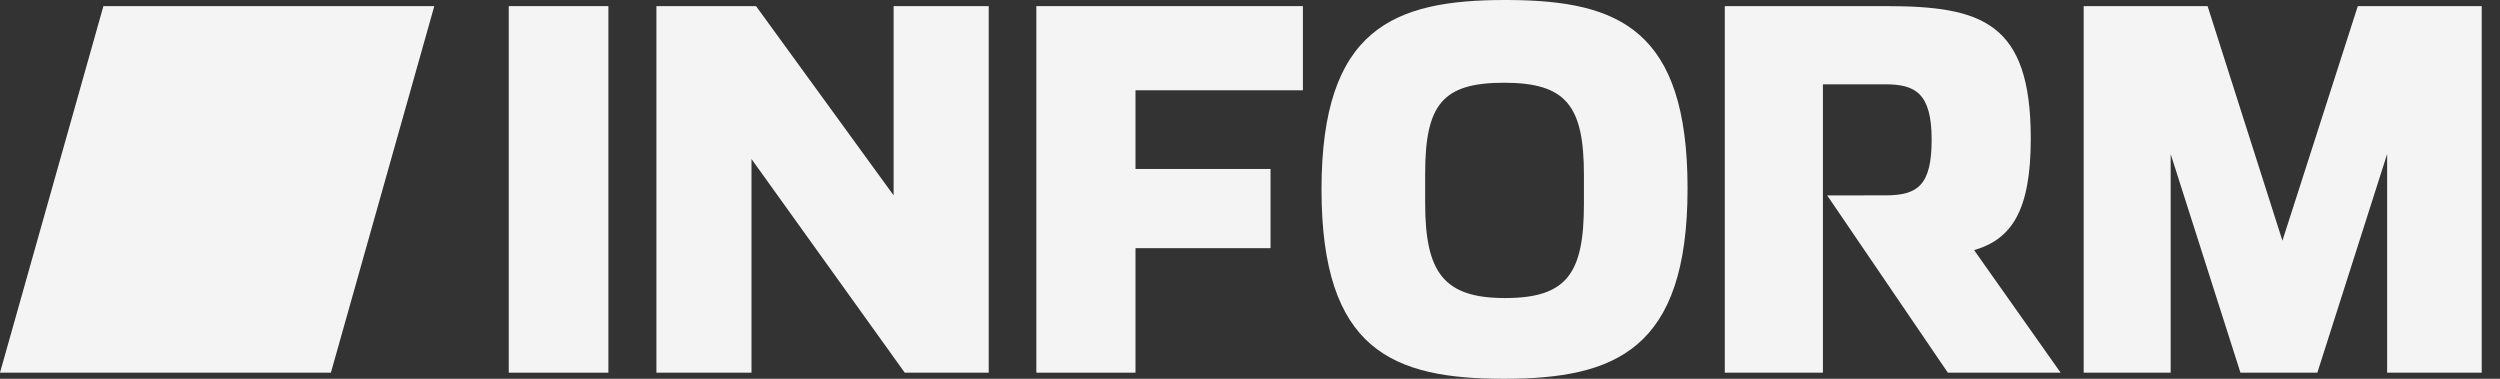
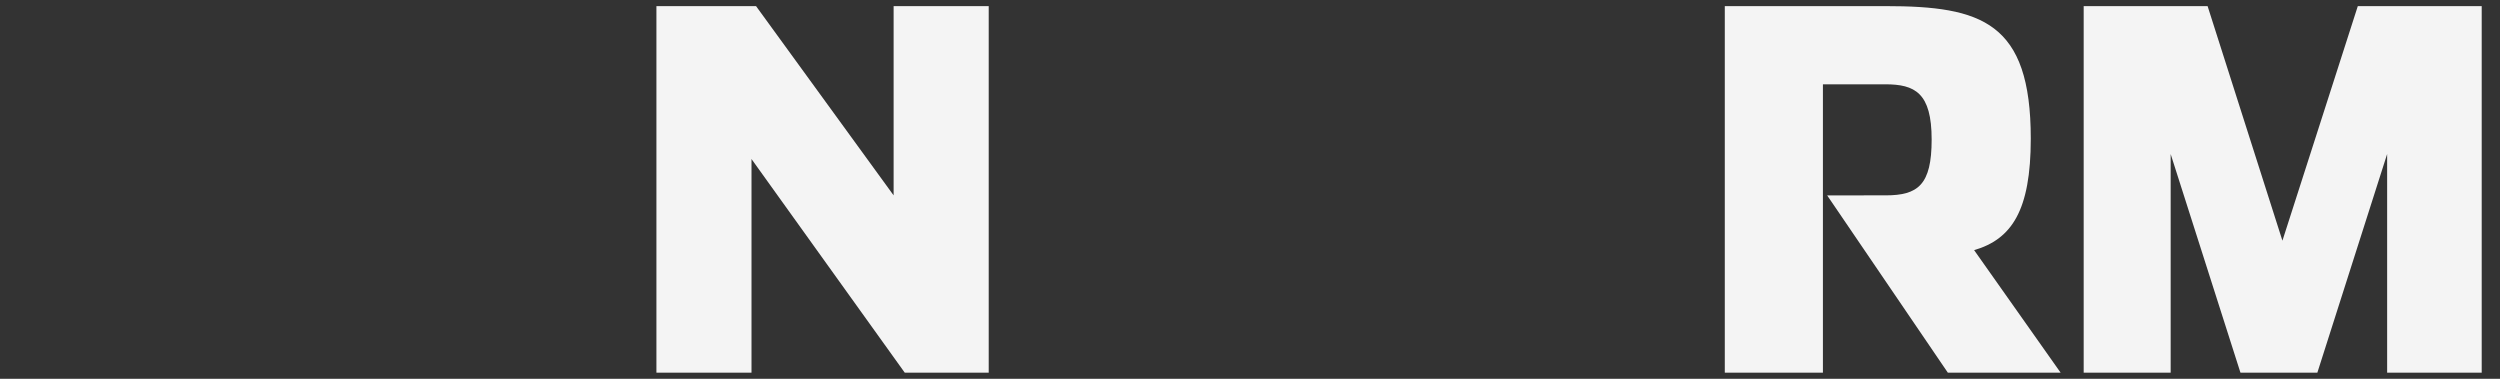
<svg xmlns="http://www.w3.org/2000/svg" width="132px" height="20px" viewBox="0 0 132 20" version="1.1">
  <rect x="0" y="0" width="132" height="20" fill="#333333" stroke="none" />
  <title>INFORM LOGO WHITE</title>
  <g id="Symbols" stroke="none" stroke-width="1" fill="none" fill-rule="evenodd">
    <g id="footer-dummy" transform="translate(-1188, -488)" fill="#F4F4F4">
      <g id="Group" transform="translate(1188, 488)">
        <polygon id="Path" points="124.492 0.323 120.512 12.708 116.561 0.323 110.018 0.323 110.018 19.677 114.611 19.677 114.611 8.133 118.296 19.677 122.356 19.677 126.041 8.133 126.041 19.677 131.034 19.677 131.034 0.323" />
        <path d="M107.225,7.318 C107.225,1.164 104.635,0.323 99.561,0.323 L91.069,0.323 L91.069,19.677 L96.25,19.677 L96.25,4.451 L99.534,4.451 C101.11,4.451 101.991,4.898 101.991,7.37 C101.991,9.763 101.27,10.315 99.561,10.315 C99.283,10.315 96.474,10.316 96.474,10.316 L102.846,19.677 L108.801,19.677 L104.234,13.208 C106.21,12.63 107.225,11.13 107.225,7.318 L107.225,7.318 Z" id="Path" />
-         <path d="M79.722,0.001 C85.474,0.043 89.103,1.57 89.103,9.947 C89.103,18.447 85.312,20 79.413,20 C73.54,20 69.776,18.5 69.776,10 C69.776,1.5 73.593,0 79.466,0 Z M79.413,4.369 C76.156,4.369 75.248,5.526 75.248,9.184 L75.248,10.71 C75.248,14.368 76.209,15.737 79.466,15.737 C82.75,15.737 83.631,14.421 83.631,10.763 L83.631,9.237 C83.631,5.579 82.696,4.369 79.413,4.369 Z" id="Combined-Shape" />
-         <polygon id="Path" points="54.719 0.323 54.719 19.677 59.954 19.677 59.954 13.103 67.084 13.103 67.084 8.922 59.954 8.922 59.954 4.767 68.793 4.767 68.793 0.323" />
        <polygon id="Path" points="47.183 0.323 47.183 10.315 39.919 0.323 34.659 0.323 34.659 19.677 39.679 19.677 39.679 8.396 47.771 19.677 52.204 19.677 52.204 0.323" />
-         <polygon id="Path" points="26.862 19.677 32.123 19.677 32.123 0.323 26.862 0.323" />
-         <polygon id="Path" points="17.471 19.677 22.931 0.323 5.46 0.323 0 19.677" />
      </g>
    </g>
  </g>
</svg>